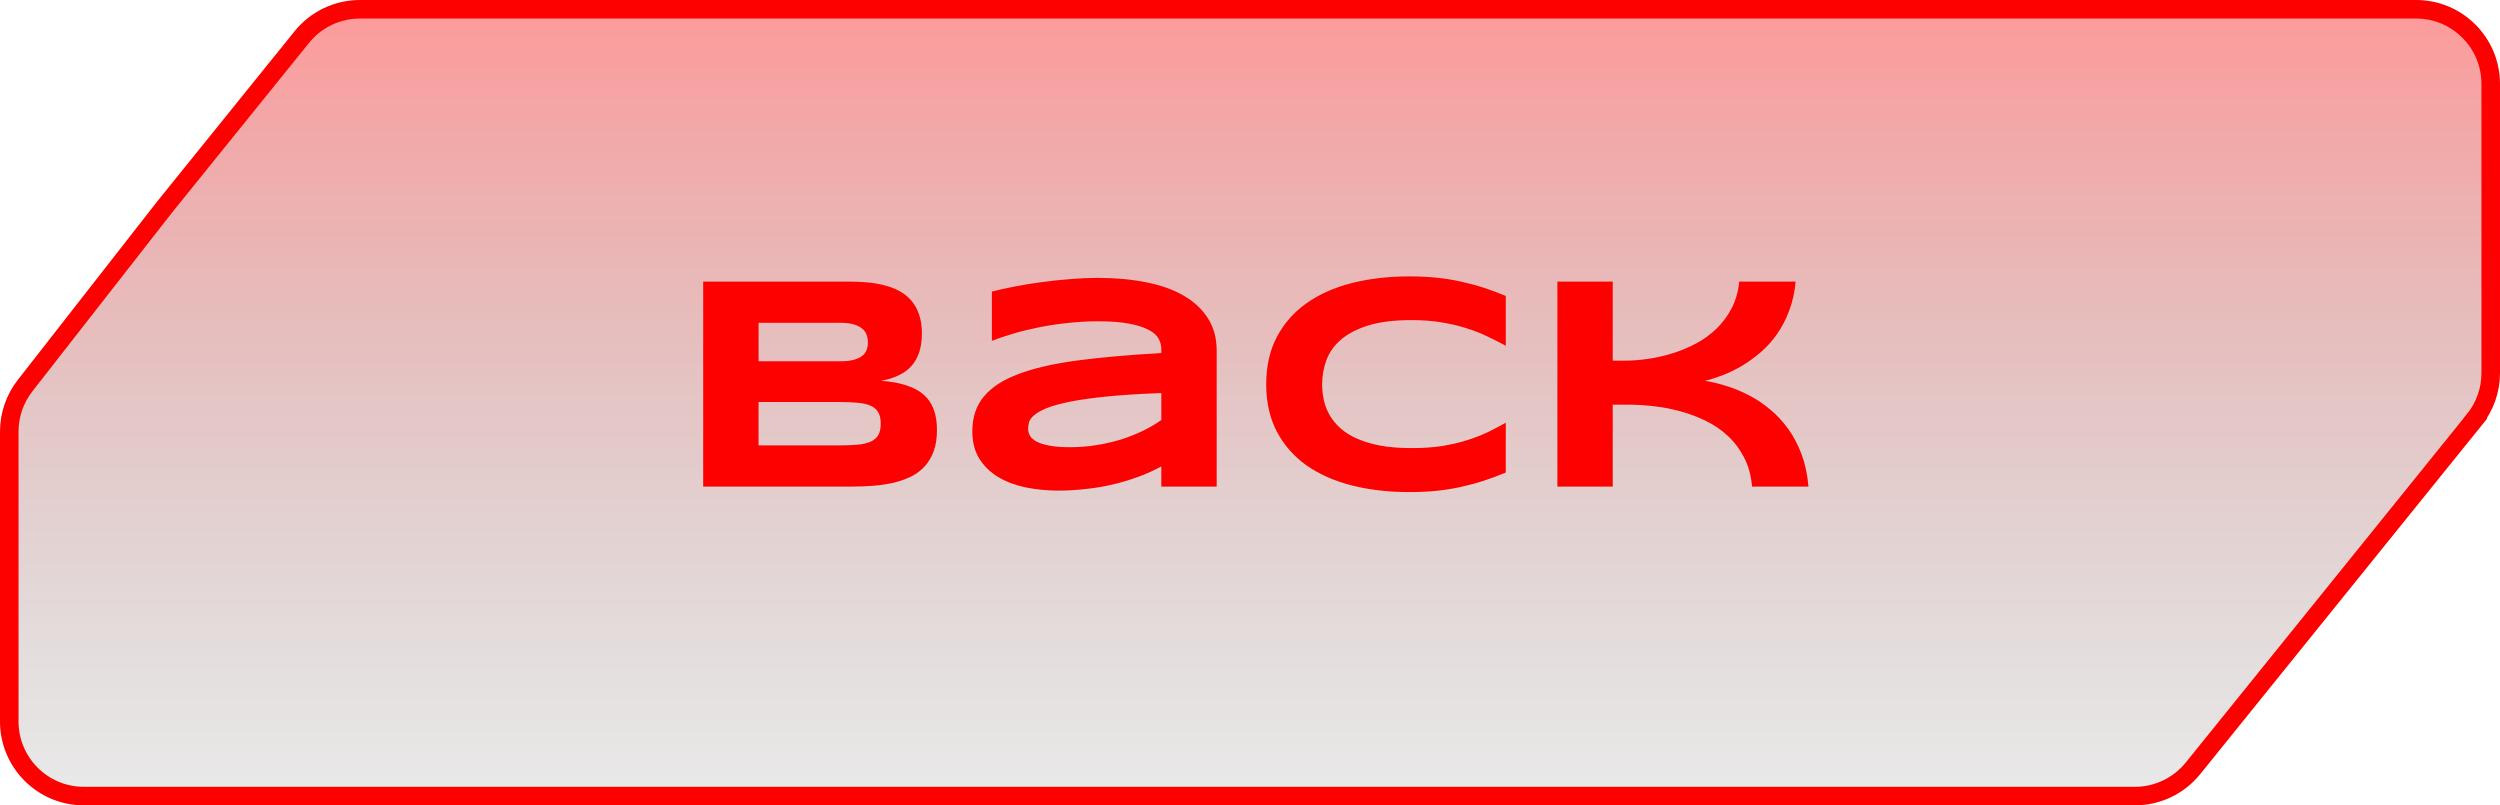
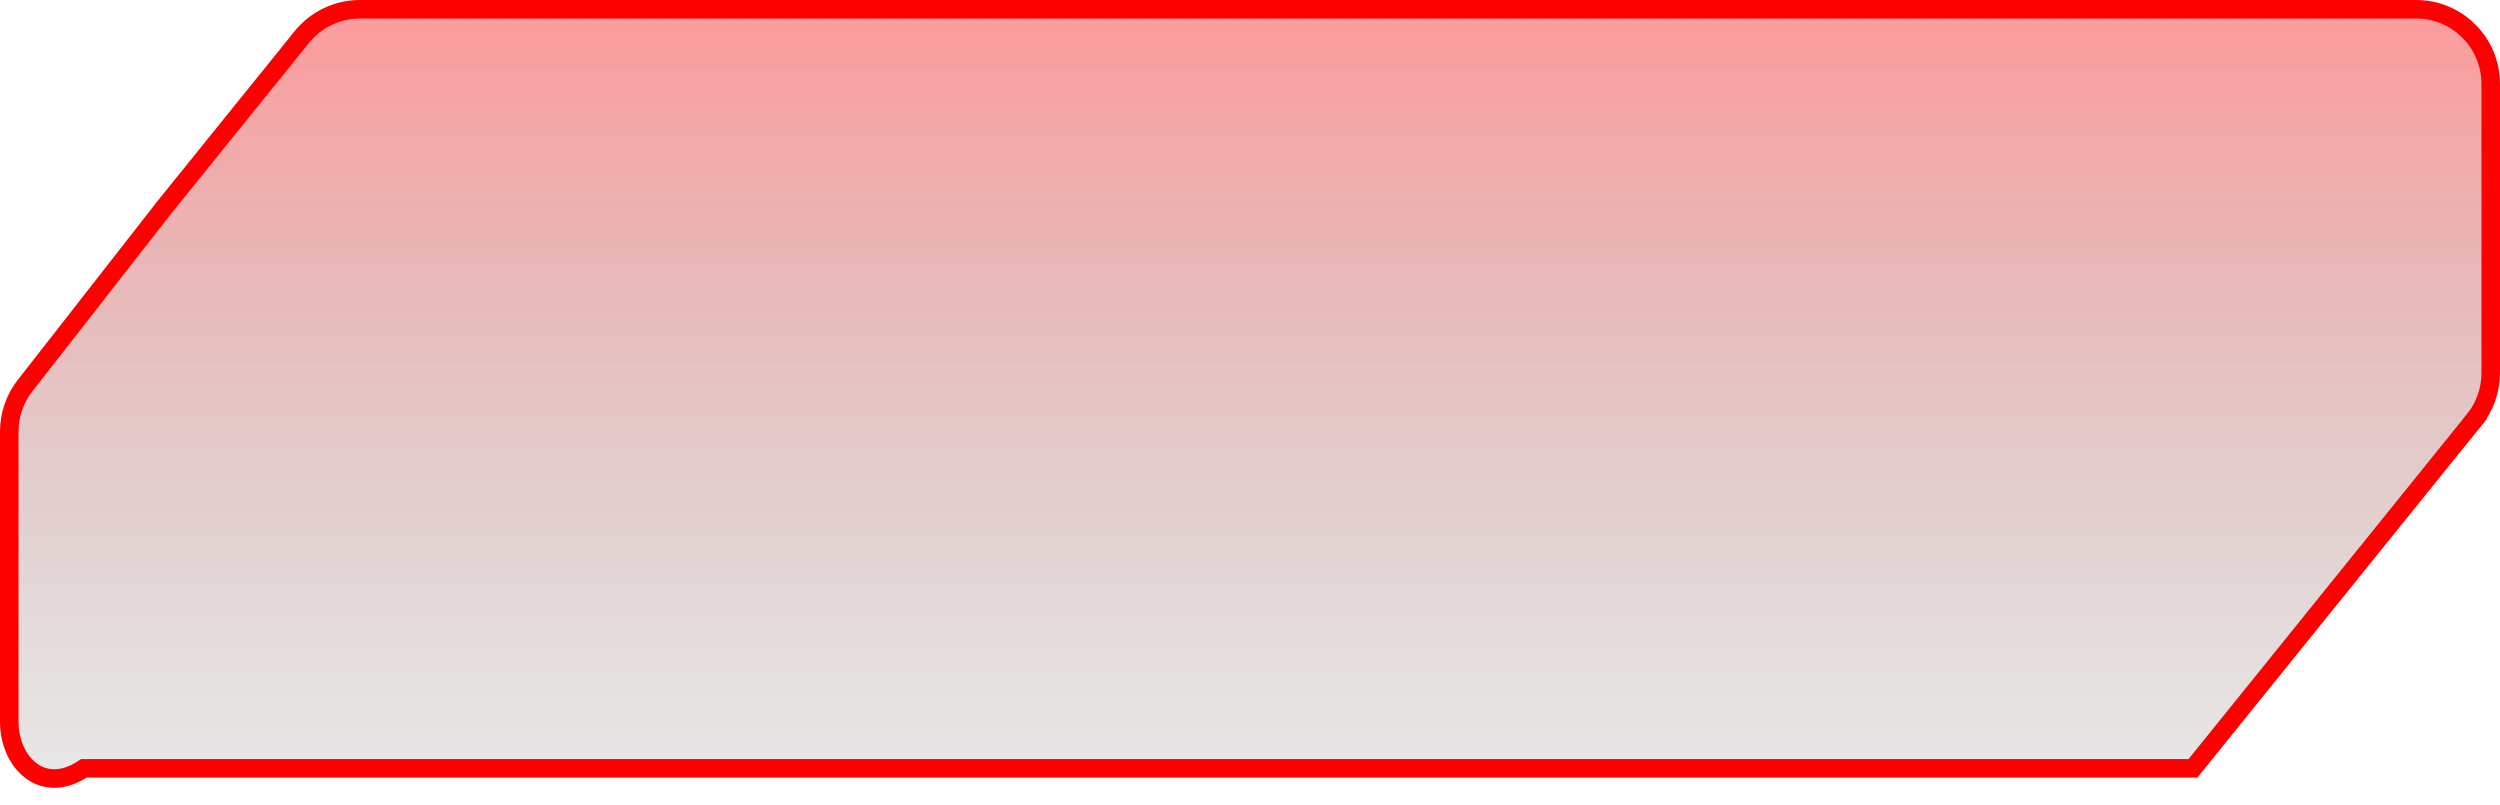
<svg xmlns="http://www.w3.org/2000/svg" width="149" height="48" viewBox="0 0 149 48" fill="none">
-   <path d="M9.807 12.344L17.989 2.207C18.833 1.161 20.105 0.552 21.45 0.552H144C146.456 0.552 148.447 2.544 148.447 5V22.234C148.447 23.25 148.099 24.236 147.461 25.027L147.891 25.374L147.461 25.027L130.701 45.793C129.857 46.839 128.584 47.447 127.24 47.447H5C2.544 47.447 0.552 45.456 0.552 43V25.721C0.552 24.729 0.884 23.765 1.495 22.983L9.807 12.344Z" fill="url(#paint0_linear_168_227)" stroke="#FD0000" stroke-width="1.105" />
-   <path d="M55.843 25.63C55.843 26.105 55.781 26.517 55.657 26.866C55.532 27.216 55.358 27.518 55.132 27.773C54.913 28.022 54.646 28.227 54.332 28.387C54.024 28.541 53.68 28.665 53.301 28.76C52.927 28.849 52.527 28.911 52.1 28.947C51.674 28.982 51.232 29 50.776 29H41.911V16.784H50.616C50.965 16.784 51.315 16.799 51.665 16.828C52.02 16.858 52.358 16.914 52.678 16.997C52.998 17.074 53.295 17.184 53.567 17.326C53.846 17.469 54.086 17.655 54.288 17.886C54.495 18.118 54.655 18.396 54.768 18.722C54.886 19.048 54.946 19.433 54.946 19.878C54.946 20.672 54.75 21.303 54.359 21.772C53.968 22.234 53.351 22.542 52.509 22.696C53.102 22.738 53.609 22.83 54.03 22.972C54.456 23.108 54.803 23.298 55.07 23.541C55.337 23.778 55.532 24.072 55.657 24.421C55.781 24.765 55.843 25.168 55.843 25.63ZM51.727 20.402C51.727 20.248 51.703 20.103 51.656 19.967C51.608 19.825 51.523 19.7 51.398 19.593C51.274 19.487 51.105 19.401 50.891 19.336C50.678 19.27 50.405 19.238 50.073 19.238H45.21V21.532H50.073C50.405 21.532 50.678 21.502 50.891 21.443C51.105 21.384 51.274 21.303 51.398 21.203C51.523 21.102 51.608 20.983 51.656 20.847C51.703 20.705 51.727 20.557 51.727 20.402ZM52.492 25.248C52.492 24.97 52.444 24.747 52.349 24.581C52.255 24.409 52.106 24.279 51.905 24.19C51.703 24.095 51.443 24.033 51.123 24.003C50.802 23.974 50.42 23.959 49.975 23.959H45.21V26.546H49.975C50.42 26.546 50.802 26.531 51.123 26.502C51.443 26.472 51.703 26.41 51.905 26.315C52.106 26.22 52.255 26.09 52.349 25.924C52.444 25.752 52.492 25.527 52.492 25.248ZM69.215 29V27.8C68.794 28.031 68.341 28.235 67.855 28.413C67.375 28.591 66.874 28.742 66.353 28.867C65.831 28.991 65.291 29.083 64.734 29.142C64.183 29.207 63.626 29.24 63.063 29.24C62.405 29.24 61.768 29.178 61.151 29.053C60.541 28.929 59.998 28.727 59.524 28.449C59.05 28.17 58.668 27.806 58.377 27.355C58.093 26.905 57.951 26.354 57.951 25.701C57.951 24.878 58.176 24.193 58.626 23.648C59.077 23.096 59.764 22.646 60.689 22.296C61.614 21.947 62.781 21.677 64.192 21.487C65.609 21.298 67.283 21.149 69.215 21.043V20.785C69.215 20.583 69.162 20.385 69.055 20.189C68.949 19.988 68.753 19.813 68.469 19.665C68.19 19.511 67.805 19.386 67.313 19.291C66.827 19.196 66.204 19.149 65.446 19.149C64.847 19.149 64.254 19.181 63.667 19.247C63.087 19.306 62.523 19.389 61.978 19.496C61.439 19.602 60.926 19.727 60.44 19.869C59.954 20.011 59.513 20.16 59.115 20.314V17.38C59.53 17.273 59.995 17.169 60.511 17.069C61.027 16.968 61.563 16.882 62.12 16.811C62.678 16.734 63.241 16.674 63.81 16.633C64.379 16.585 64.924 16.562 65.446 16.562C66.471 16.562 67.416 16.648 68.282 16.82C69.147 16.985 69.891 17.246 70.513 17.602C71.142 17.958 71.631 18.408 71.98 18.953C72.336 19.499 72.514 20.148 72.514 20.9V29H69.215ZM69.215 23.425C67.947 23.473 66.868 23.541 65.979 23.63C65.096 23.719 64.361 23.823 63.774 23.941C63.187 24.06 62.725 24.187 62.387 24.323C62.055 24.46 61.806 24.599 61.64 24.741C61.474 24.884 61.371 25.026 61.329 25.168C61.294 25.31 61.276 25.441 61.276 25.559C61.276 25.701 61.314 25.841 61.391 25.977C61.468 26.108 61.602 26.223 61.791 26.324C61.987 26.425 62.245 26.505 62.565 26.564C62.885 26.623 63.288 26.653 63.774 26.653C64.314 26.653 64.841 26.611 65.357 26.528C65.872 26.445 66.361 26.333 66.824 26.191C67.286 26.042 67.719 25.87 68.122 25.675C68.531 25.473 68.895 25.26 69.215 25.035V23.425ZM89.744 28.164C89.318 28.342 88.888 28.502 88.455 28.644C88.022 28.787 87.575 28.908 87.113 29.009C86.65 29.116 86.161 29.196 85.646 29.249C85.136 29.302 84.588 29.329 84.001 29.329C82.756 29.329 81.609 29.196 80.56 28.929C79.517 28.662 78.616 28.262 77.857 27.729C77.105 27.189 76.518 26.52 76.097 25.719C75.676 24.913 75.466 23.974 75.466 22.901C75.466 21.828 75.676 20.892 76.097 20.091C76.518 19.285 77.105 18.616 77.857 18.082C78.616 17.543 79.517 17.14 80.56 16.873C81.609 16.606 82.756 16.473 84.001 16.473C84.588 16.473 85.136 16.5 85.646 16.553C86.161 16.606 86.65 16.686 87.113 16.793C87.575 16.894 88.022 17.015 88.455 17.157C88.888 17.3 89.318 17.46 89.744 17.637V20.607C89.406 20.423 89.051 20.242 88.677 20.065C88.304 19.881 87.892 19.718 87.442 19.576C86.991 19.427 86.496 19.309 85.957 19.22C85.417 19.125 84.81 19.078 84.134 19.078C83.097 19.078 82.234 19.184 81.547 19.398C80.865 19.611 80.32 19.896 79.911 20.251C79.502 20.607 79.215 21.016 79.049 21.478C78.883 21.935 78.8 22.409 78.8 22.901C78.8 23.227 78.835 23.55 78.906 23.87C78.978 24.184 79.096 24.483 79.262 24.768C79.428 25.047 79.644 25.304 79.911 25.541C80.178 25.779 80.51 25.983 80.907 26.155C81.304 26.327 81.766 26.463 82.294 26.564C82.827 26.659 83.441 26.706 84.134 26.706C84.81 26.706 85.417 26.665 85.957 26.582C86.496 26.493 86.991 26.377 87.442 26.235C87.892 26.093 88.304 25.933 88.677 25.755C89.051 25.571 89.406 25.384 89.744 25.195V28.164ZM104.423 29C104.364 28.336 104.204 27.755 103.943 27.257C103.682 26.754 103.353 26.321 102.956 25.959C102.565 25.598 102.12 25.298 101.622 25.061C101.131 24.824 100.624 24.638 100.102 24.501C99.581 24.359 99.059 24.261 98.537 24.208C98.022 24.149 97.542 24.119 97.097 24.119H96.119V29H92.821V16.784H96.119V21.496H96.795C97.251 21.496 97.728 21.461 98.226 21.389C98.724 21.318 99.216 21.206 99.702 21.052C100.194 20.898 100.665 20.699 101.116 20.456C101.566 20.213 101.969 19.916 102.325 19.567C102.681 19.217 102.977 18.814 103.214 18.358C103.451 17.895 103.599 17.371 103.659 16.784H107.019C106.96 17.43 106.83 18.014 106.628 18.535C106.432 19.057 106.186 19.525 105.89 19.94C105.6 20.349 105.274 20.708 104.912 21.016C104.551 21.324 104.18 21.591 103.801 21.816C103.421 22.035 103.042 22.219 102.663 22.367C102.289 22.51 101.94 22.619 101.614 22.696C102.029 22.762 102.458 22.865 102.903 23.008C103.353 23.144 103.798 23.328 104.236 23.559C104.675 23.784 105.093 24.063 105.49 24.395C105.893 24.727 106.255 25.115 106.575 25.559C106.895 26.004 107.161 26.511 107.375 27.08C107.588 27.649 107.725 28.289 107.784 29H104.423Z" fill="#FD0000" />
+   <path d="M9.807 12.344L17.989 2.207C18.833 1.161 20.105 0.552 21.45 0.552H144C146.456 0.552 148.447 2.544 148.447 5V22.234C148.447 23.25 148.099 24.236 147.461 25.027L147.891 25.374L147.461 25.027L130.701 45.793H5C2.544 47.447 0.552 45.456 0.552 43V25.721C0.552 24.729 0.884 23.765 1.495 22.983L9.807 12.344Z" fill="url(#paint0_linear_168_227)" stroke="#FD0000" stroke-width="1.105" />
  <defs>
    <linearGradient id="paint0_linear_168_227" x1="74.5" y1="-2.06892e-08" x2="74.5" y2="48" gradientUnits="userSpaceOnUse">
      <stop stop-color="#FD0000" stop-opacity="0.4" />
      <stop offset="1" stop-color="#2E2E2E" stop-opacity="0.1" />
    </linearGradient>
  </defs>
</svg>